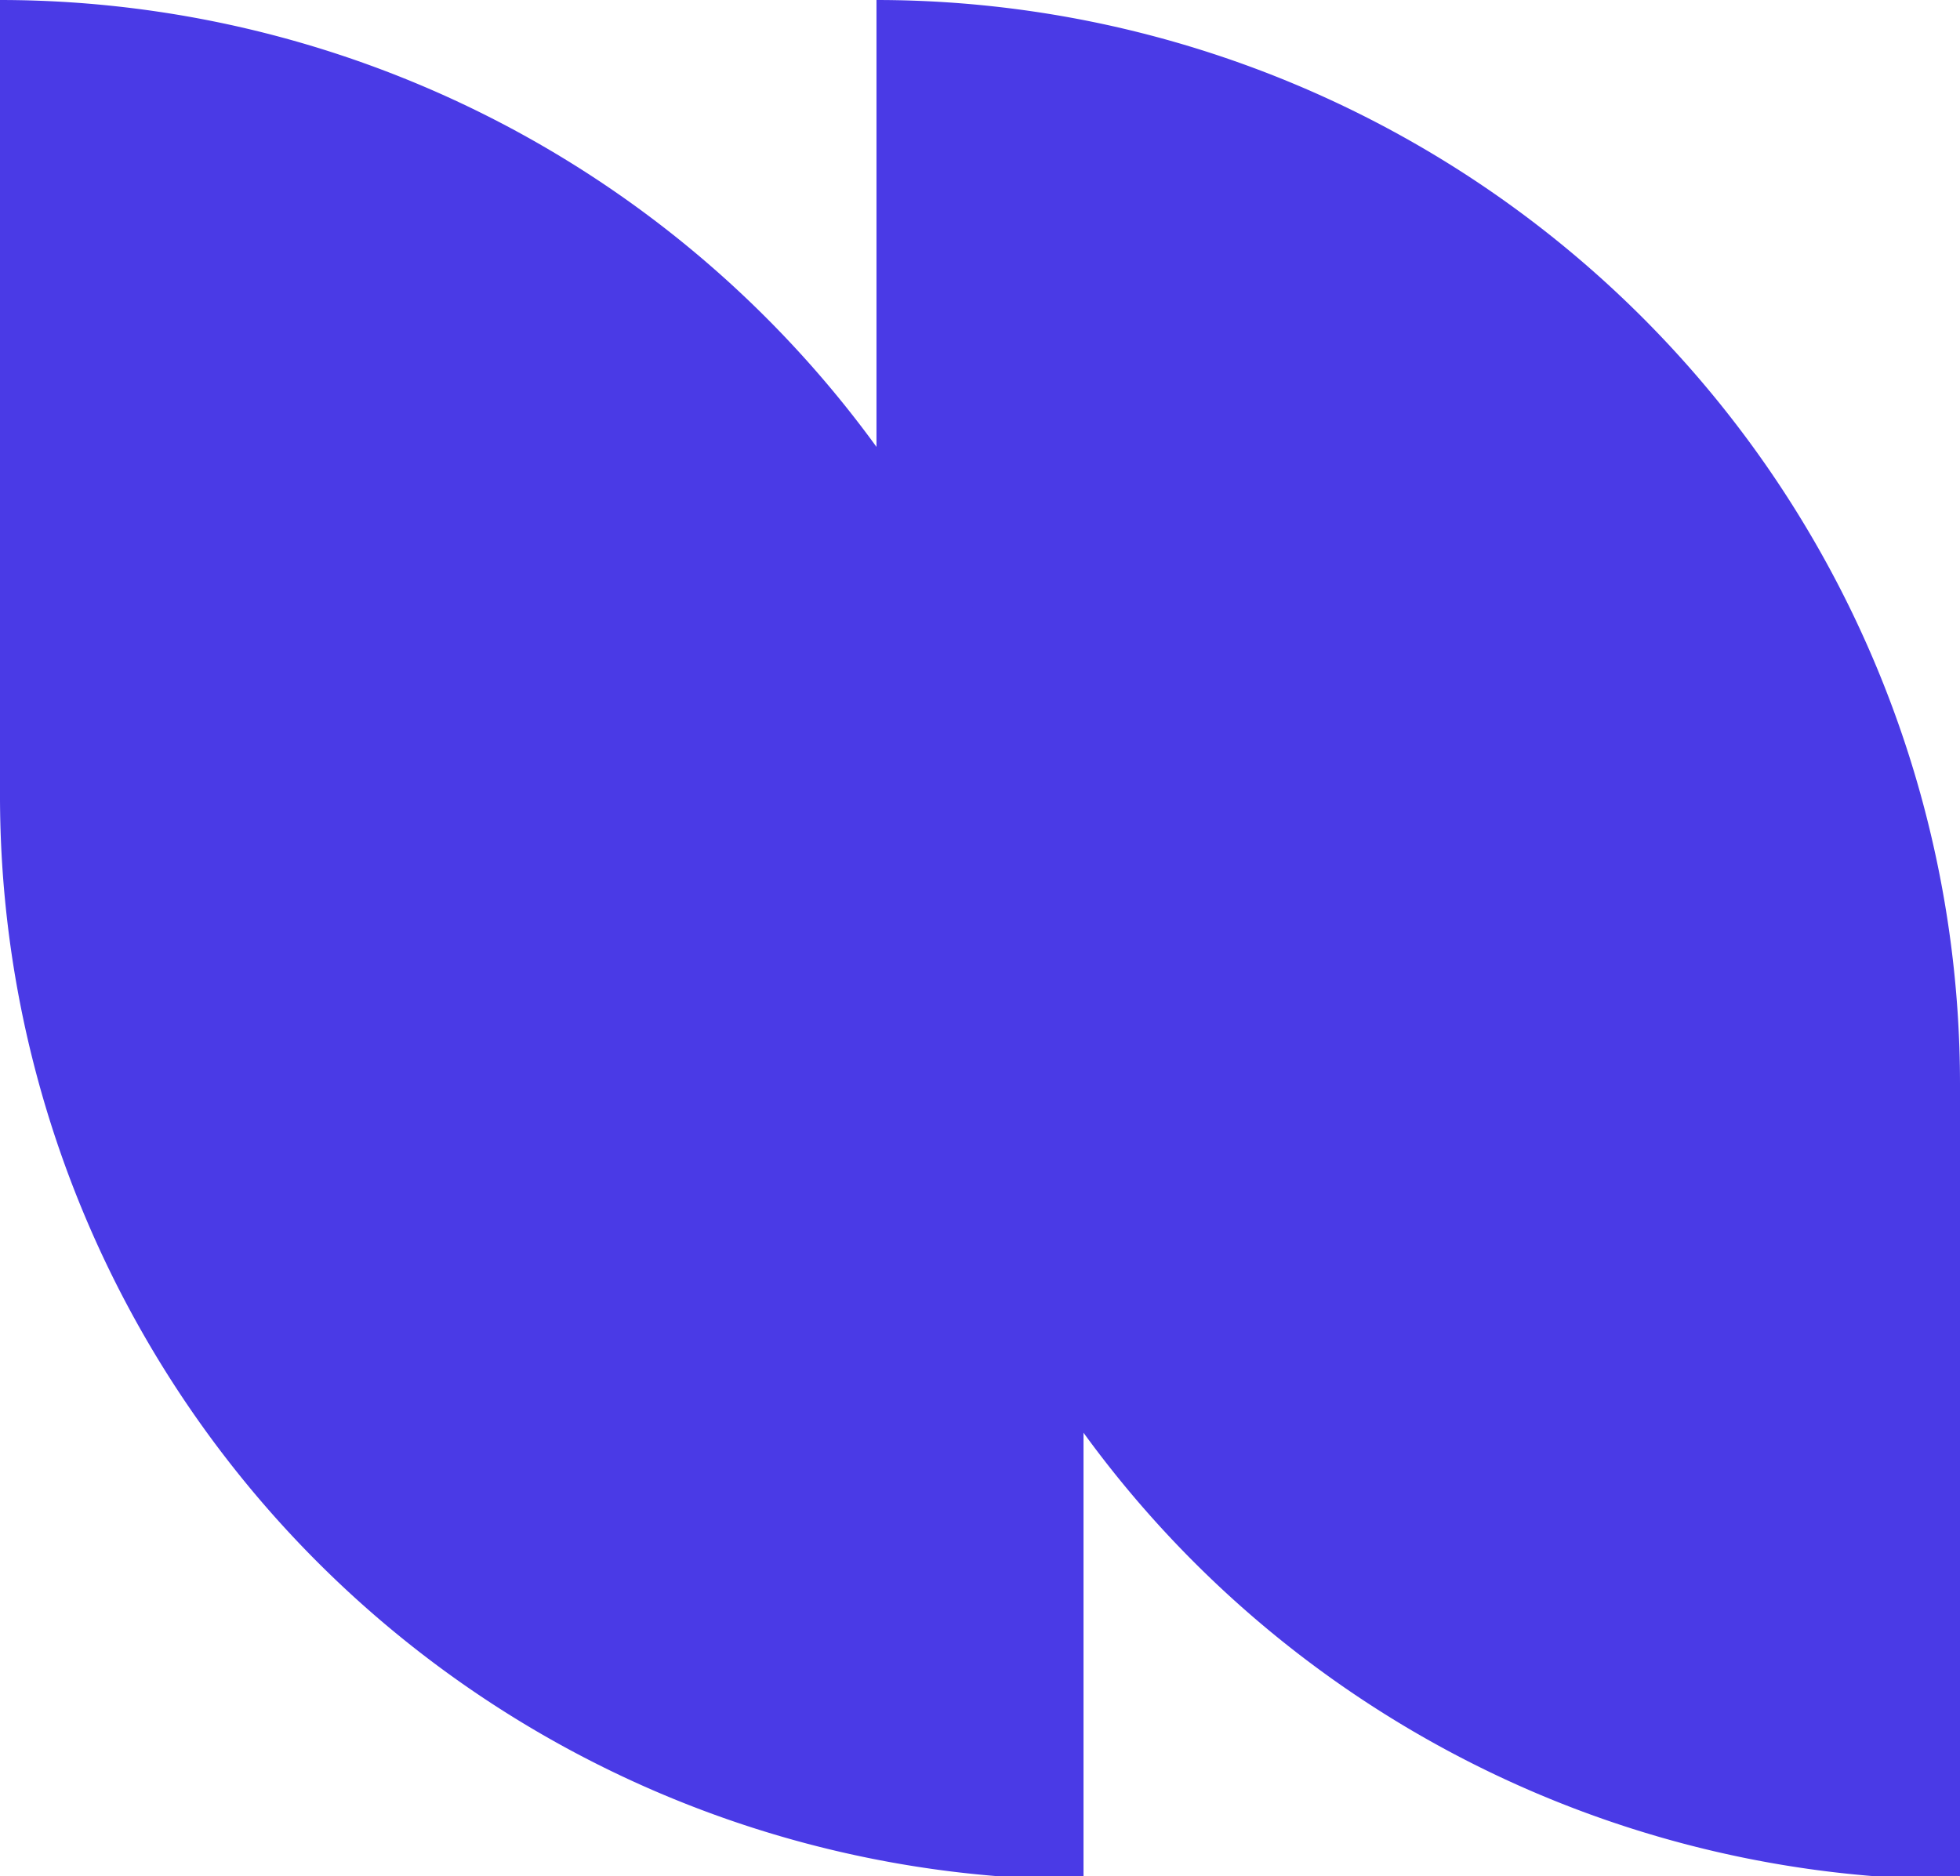
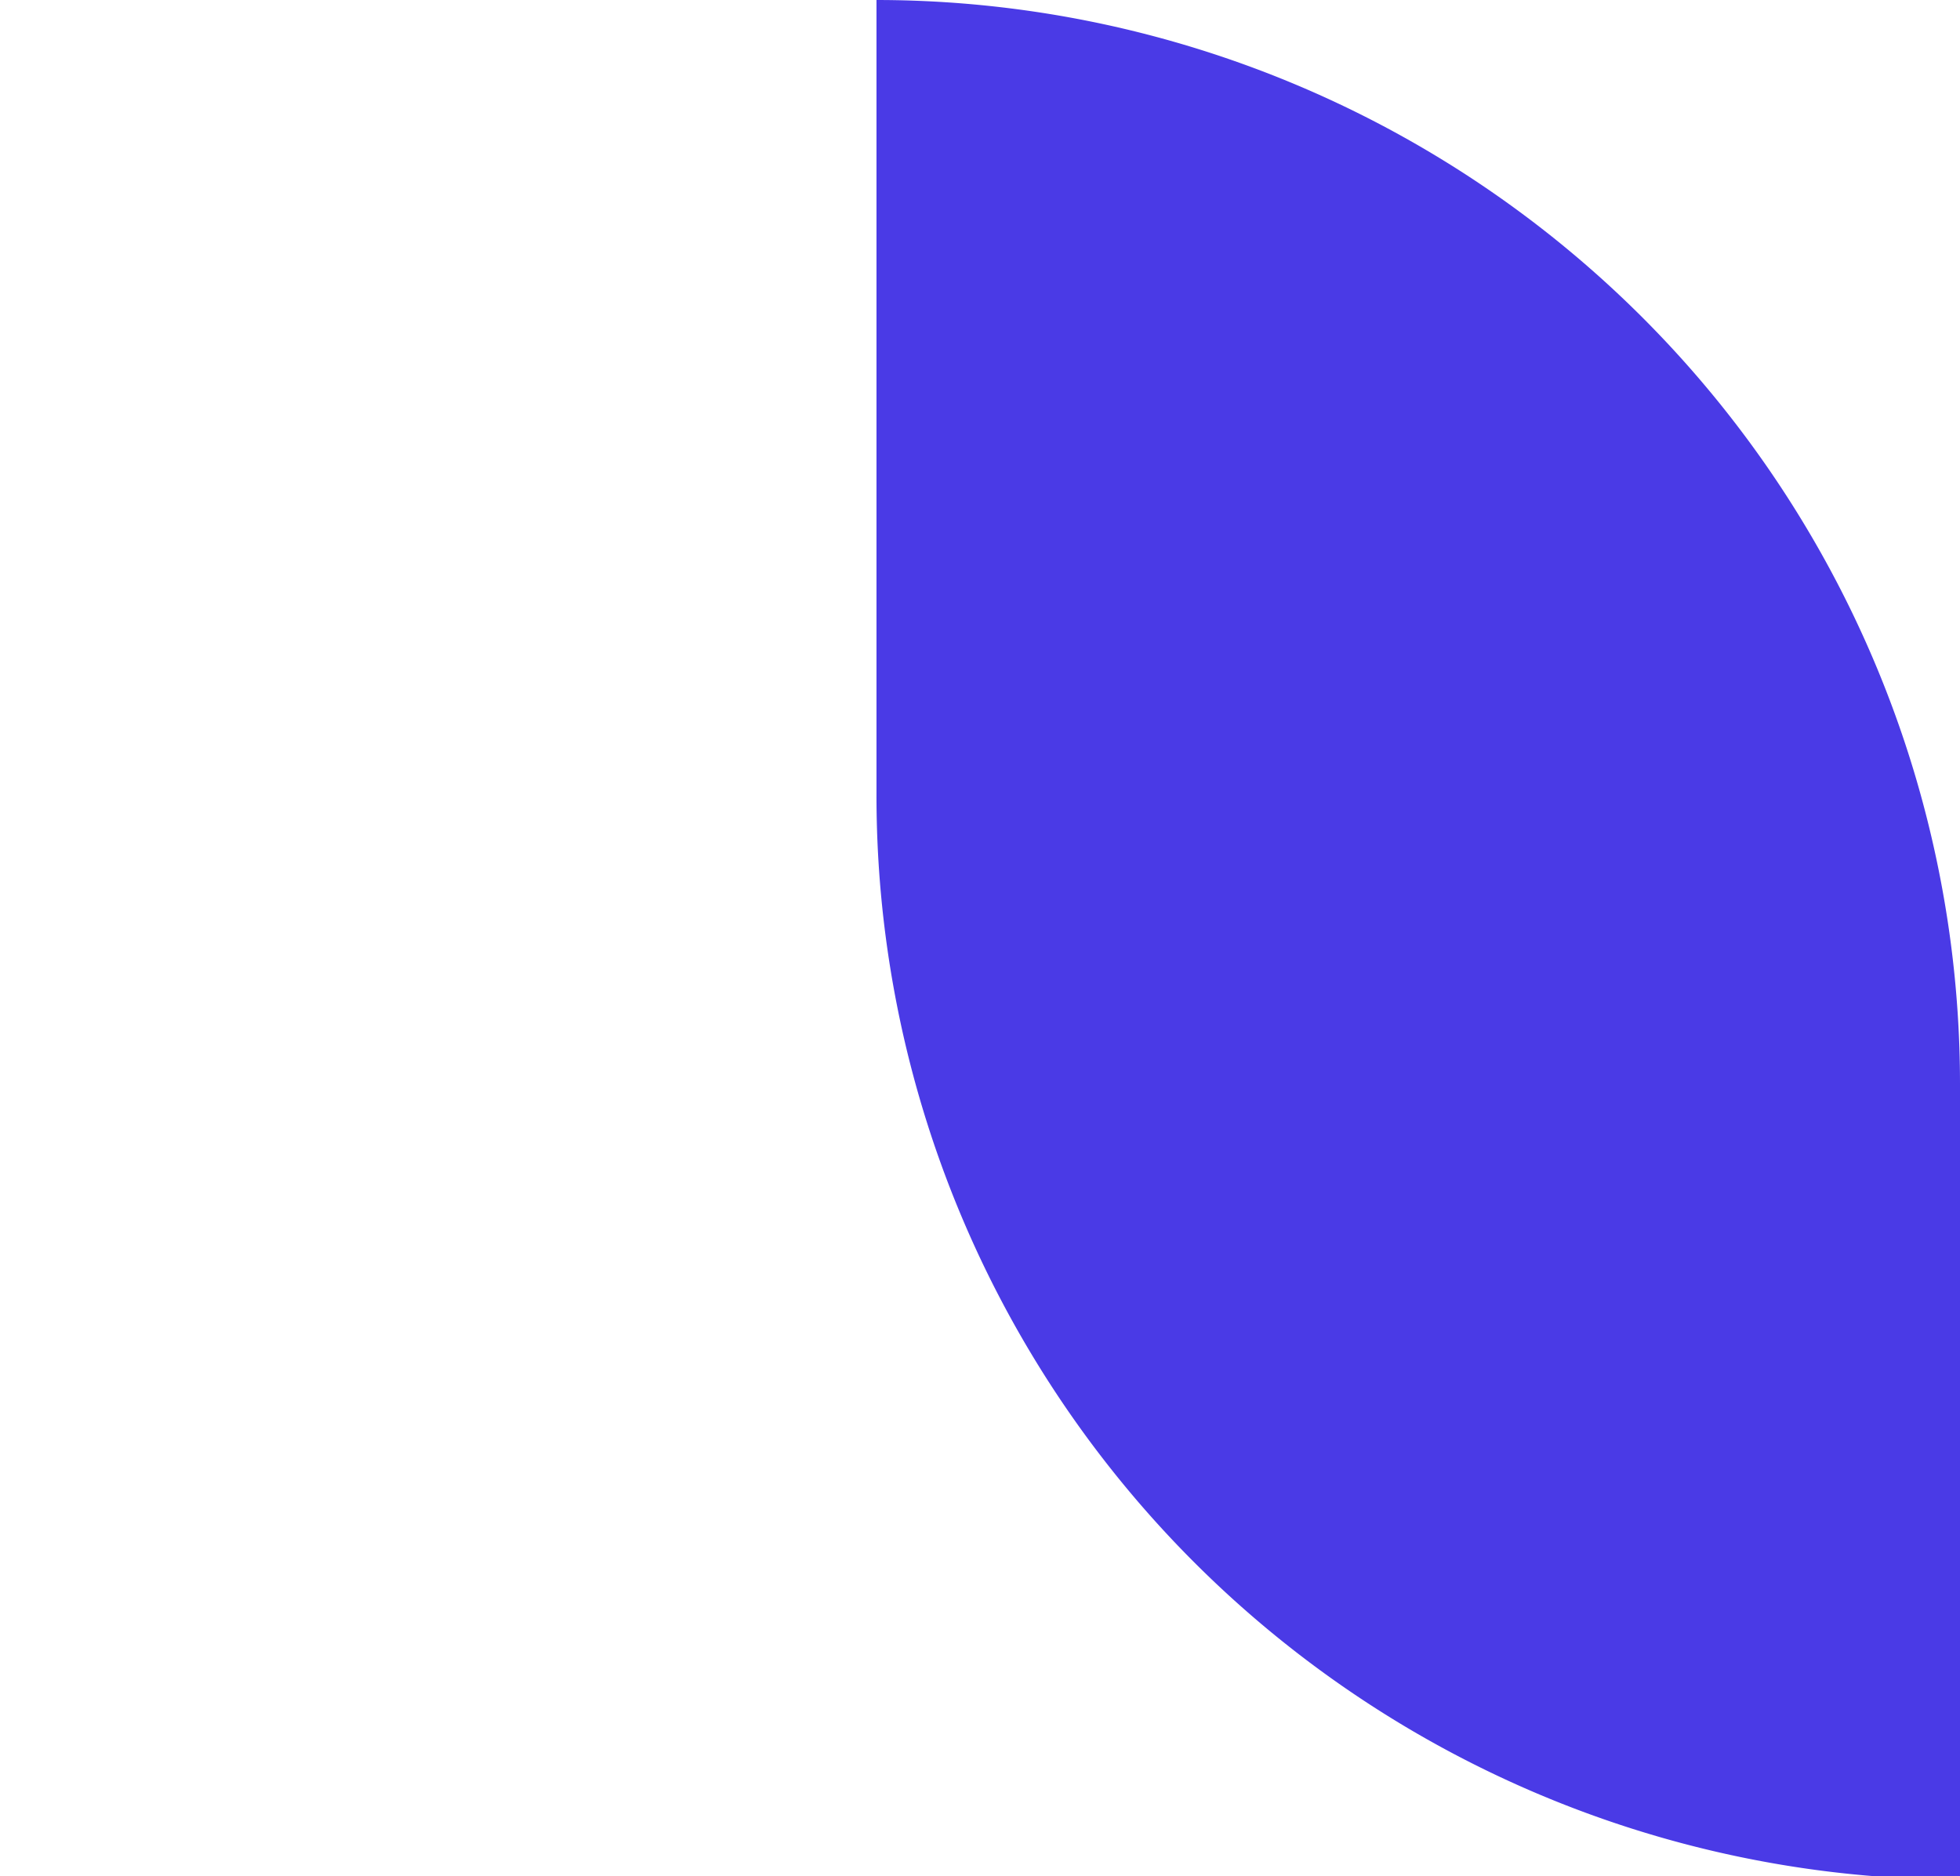
<svg xmlns="http://www.w3.org/2000/svg" viewBox="0 0 32 30.63">
  <defs>
    <style>.cls-1{fill:#4a3ae6;}</style>
  </defs>
  <path class="cls-1" d="M14.31.68h0A17.7,17.7,0,0,1,32,18.37v13h0A17.7,17.7,0,0,1,14.31,13.63V.68Z" transform="translate(0 -0.68)" />
-   <path class="cls-1" d="M0,.68H0A17.7,17.7,0,0,1,17.69,18.37v13h0A17.7,17.7,0,0,1,0,13.63V.68Z" transform="translate(0 -0.68)" />
</svg>